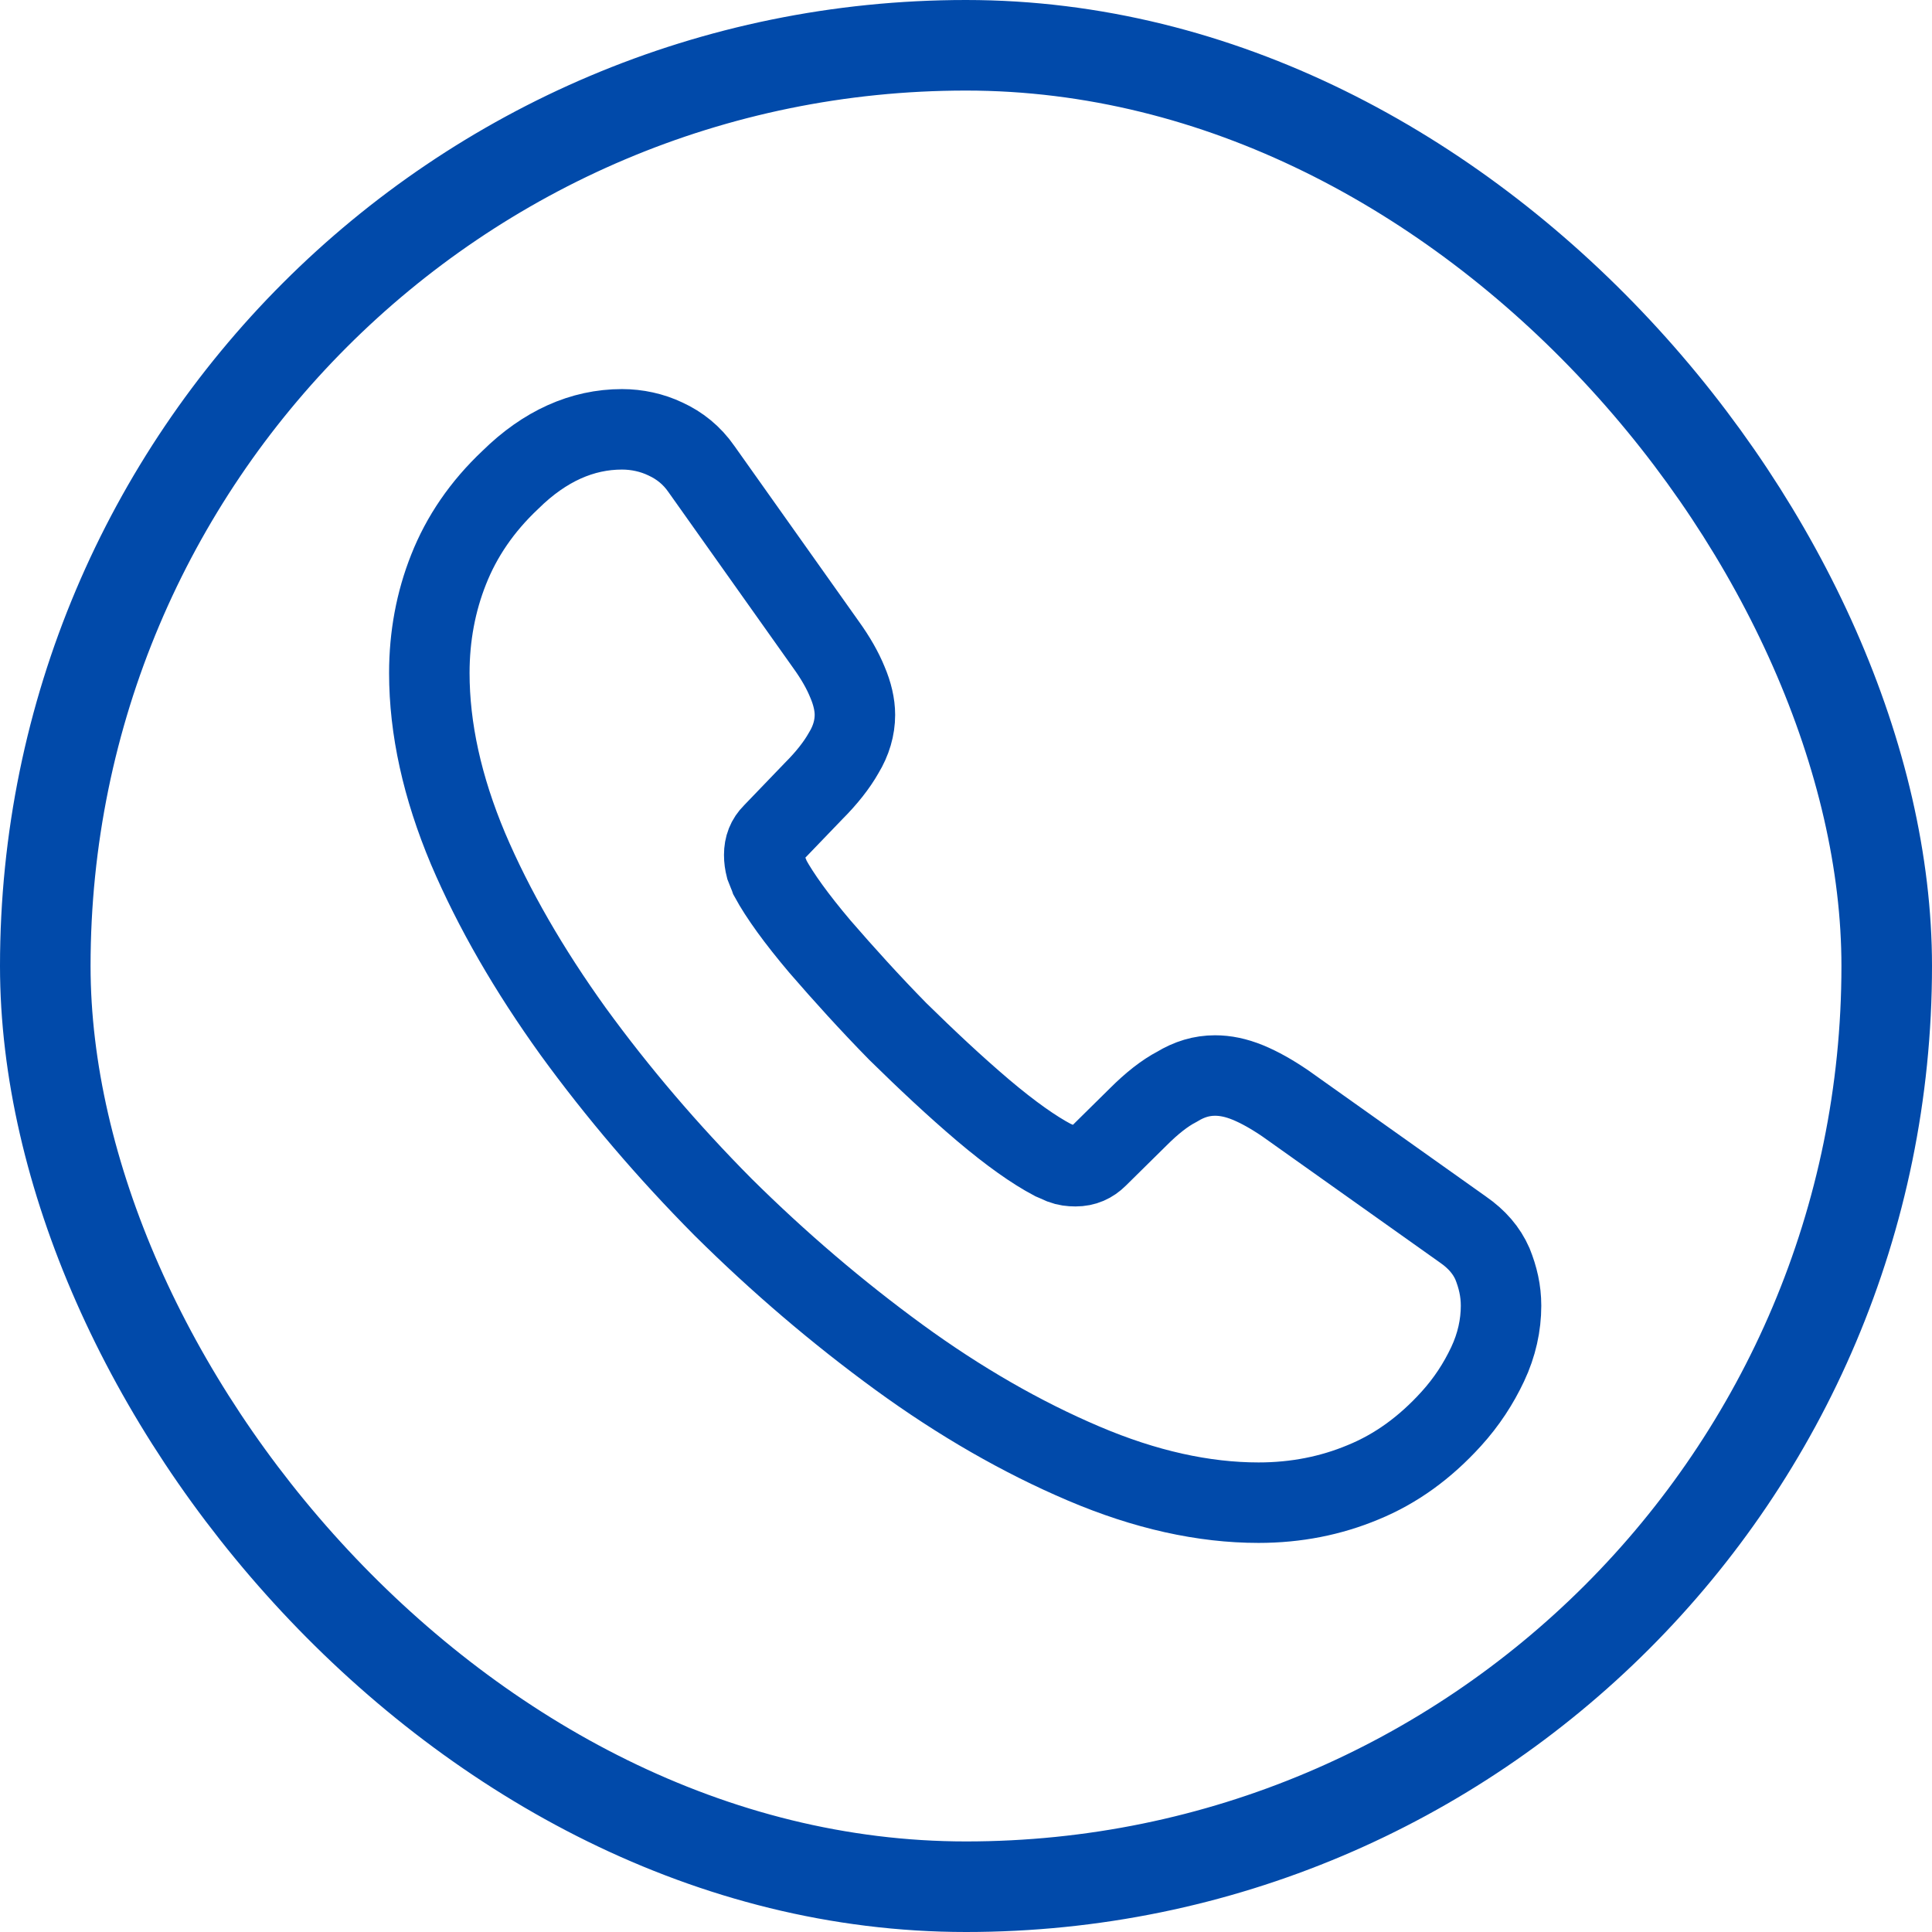
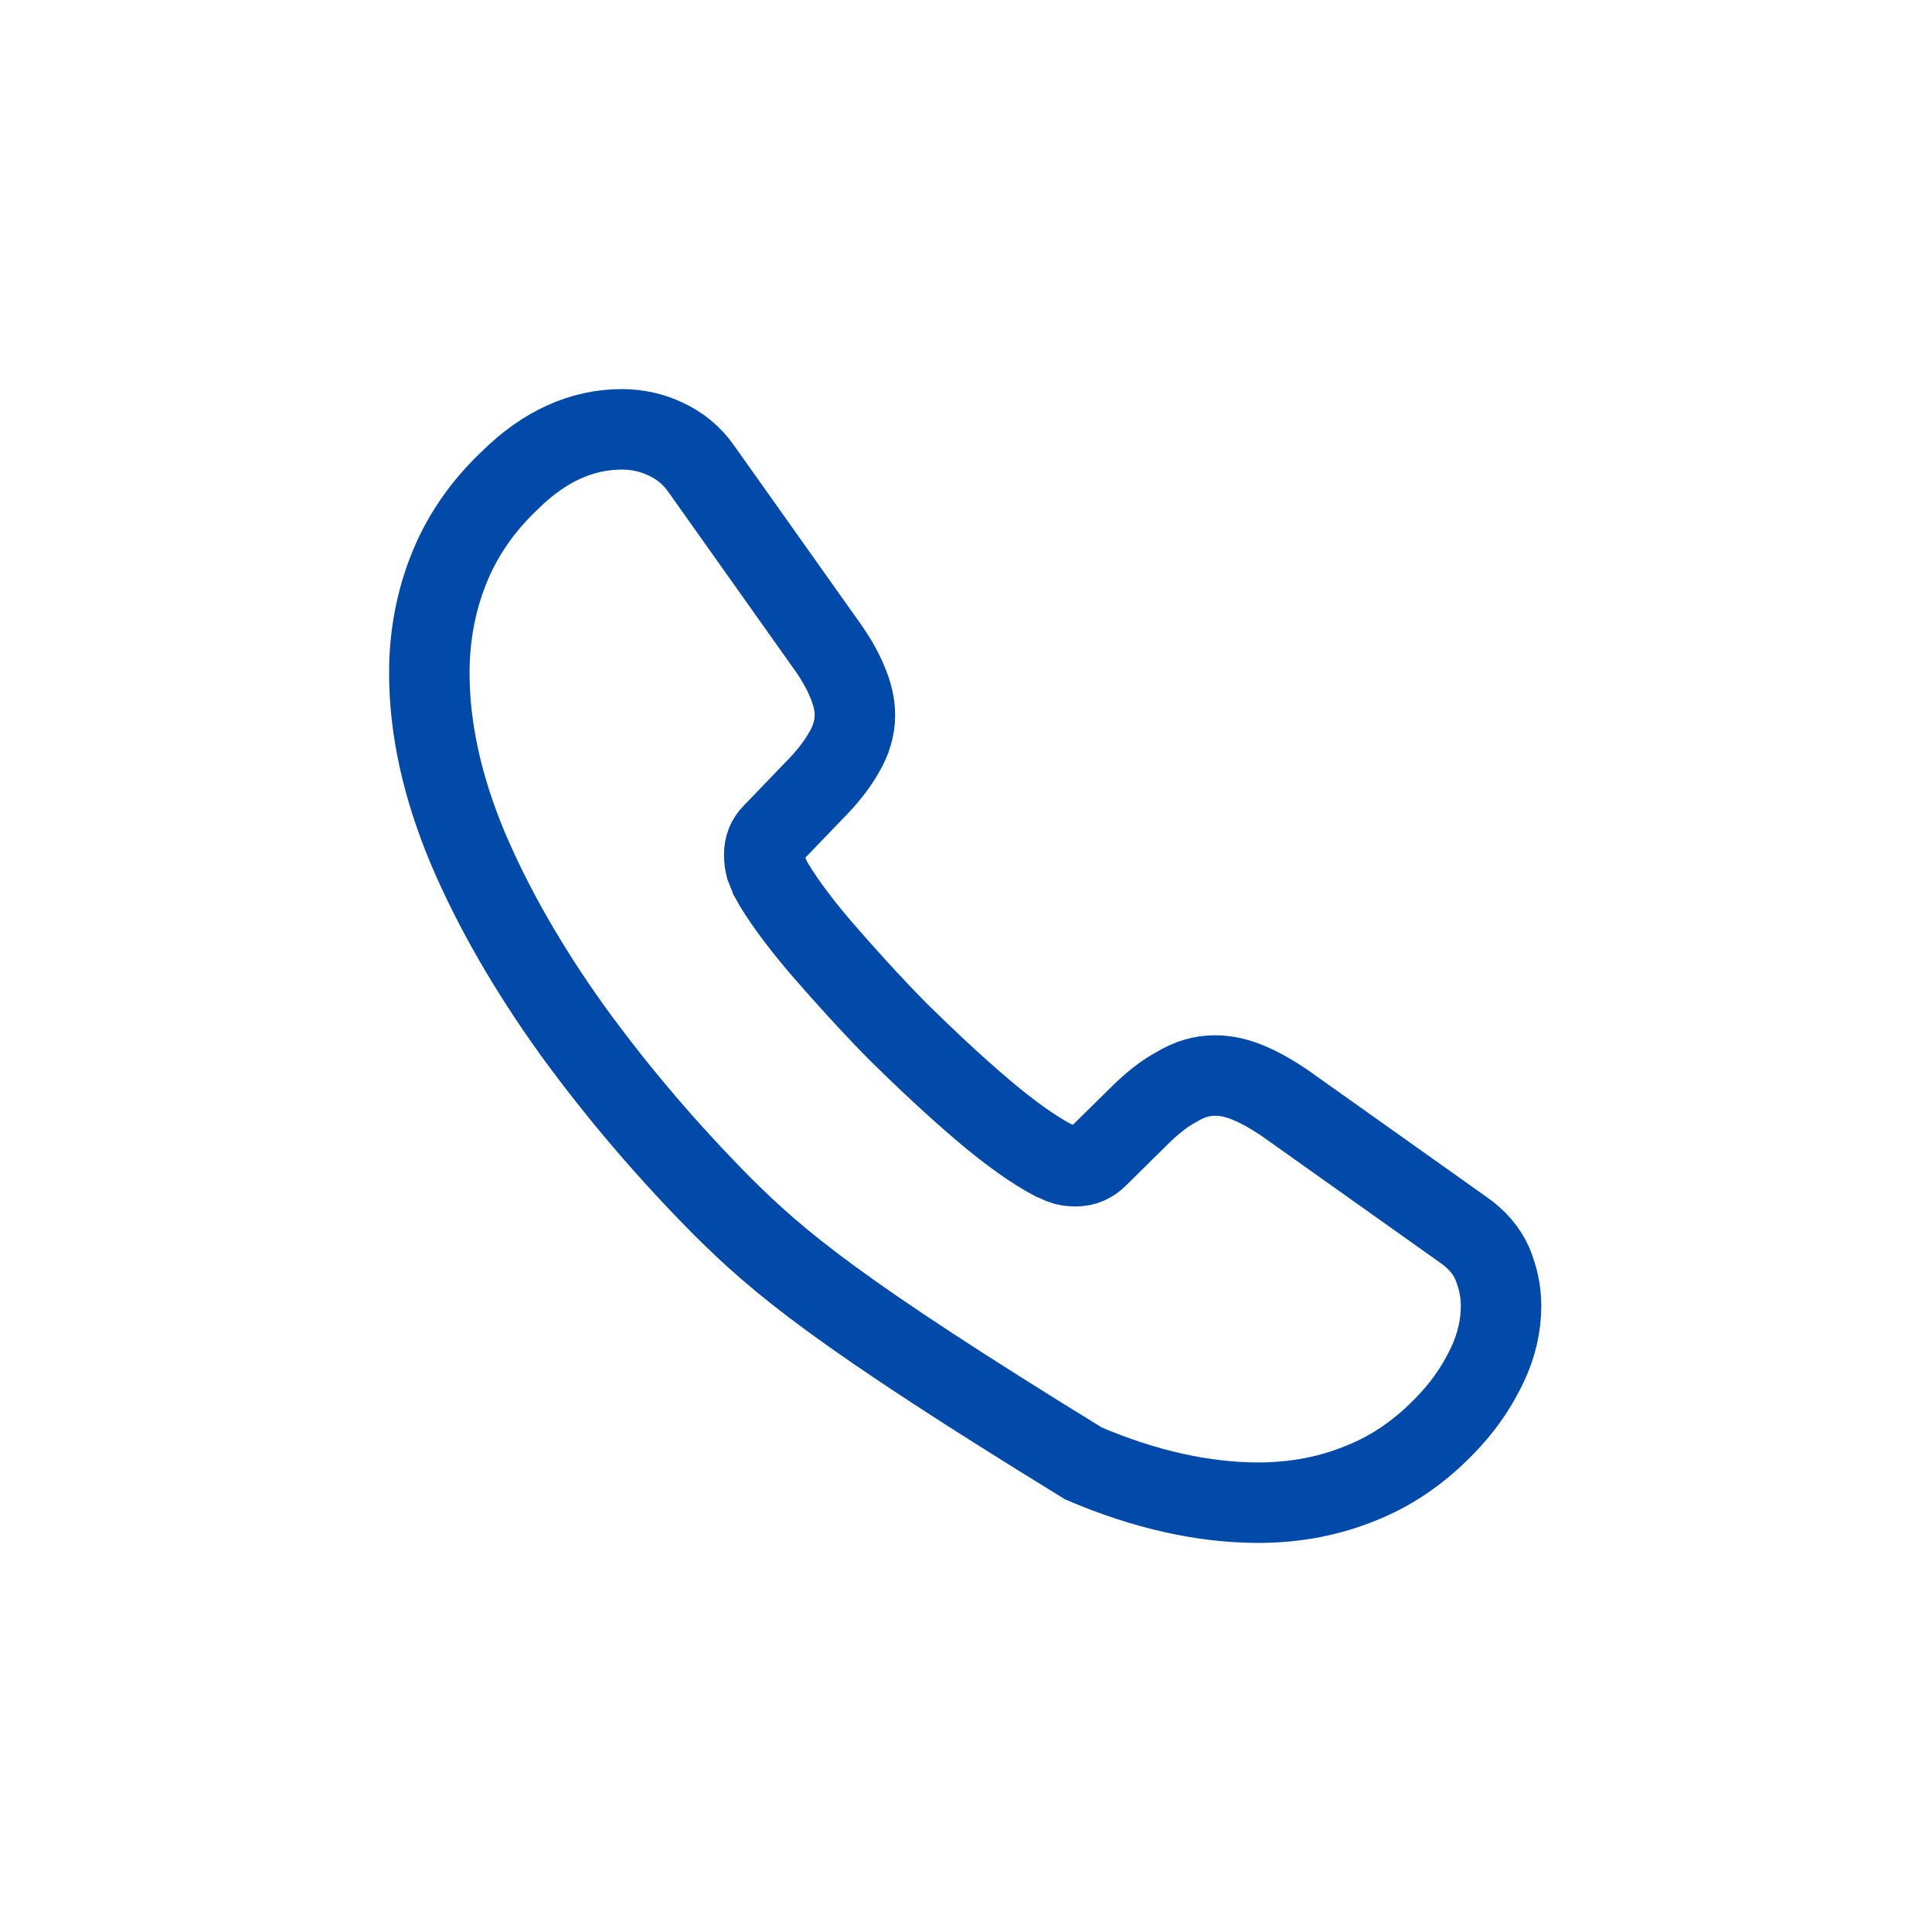
<svg xmlns="http://www.w3.org/2000/svg" width="32" height="32" viewBox="0 0 32 32" fill="none">
-   <rect x="0.75" y="0.75" width="30.5" height="30.5" rx="15.25" stroke="#014AAA" stroke-width="1.5" />
-   <path d="M24.862 21.627C24.862 21.947 24.791 22.276 24.64 22.596C24.489 22.916 24.294 23.218 24.036 23.502C23.6 23.982 23.12 24.329 22.578 24.551C22.045 24.774 21.467 24.889 20.845 24.889C19.938 24.889 18.969 24.676 17.947 24.24C16.925 23.805 15.902 23.218 14.889 22.48C13.867 21.734 12.898 20.907 11.974 19.991C11.058 19.067 10.231 18.098 9.494 17.085C8.765 16.071 8.178 15.058 7.751 14.054C7.325 13.04 7.111 12.071 7.111 11.147C7.111 10.542 7.218 9.965 7.431 9.431C7.645 8.889 7.982 8.391 8.454 7.947C9.022 7.387 9.645 7.111 10.302 7.111C10.551 7.111 10.8 7.165 11.022 7.271C11.254 7.378 11.458 7.538 11.618 7.769L13.68 10.676C13.84 10.898 13.956 11.102 14.036 11.298C14.116 11.485 14.16 11.671 14.16 11.84C14.16 12.054 14.098 12.267 13.974 12.471C13.858 12.676 13.689 12.889 13.476 13.102L12.8 13.805C12.702 13.902 12.658 14.018 12.658 14.16C12.658 14.231 12.667 14.294 12.685 14.365C12.711 14.436 12.738 14.489 12.756 14.542C12.916 14.836 13.191 15.218 13.582 15.68C13.982 16.142 14.409 16.614 14.871 17.085C15.351 17.556 15.814 17.991 16.285 18.391C16.747 18.782 17.129 19.049 17.431 19.209C17.476 19.227 17.529 19.254 17.591 19.28C17.662 19.307 17.734 19.316 17.814 19.316C17.965 19.316 18.08 19.262 18.178 19.165L18.854 18.498C19.076 18.276 19.289 18.107 19.494 18C19.698 17.876 19.902 17.814 20.125 17.814C20.294 17.814 20.471 17.849 20.667 17.929C20.862 18.009 21.067 18.125 21.289 18.276L24.231 20.365C24.462 20.525 24.622 20.711 24.72 20.934C24.809 21.156 24.862 21.378 24.862 21.627Z" stroke="#014AAA" stroke-width="1.333" stroke-miterlimit="10" />
+   <path d="M24.862 21.627C24.862 21.947 24.791 22.276 24.64 22.596C24.489 22.916 24.294 23.218 24.036 23.502C23.6 23.982 23.12 24.329 22.578 24.551C22.045 24.774 21.467 24.889 20.845 24.889C19.938 24.889 18.969 24.676 17.947 24.24C13.867 21.734 12.898 20.907 11.974 19.991C11.058 19.067 10.231 18.098 9.494 17.085C8.765 16.071 8.178 15.058 7.751 14.054C7.325 13.04 7.111 12.071 7.111 11.147C7.111 10.542 7.218 9.965 7.431 9.431C7.645 8.889 7.982 8.391 8.454 7.947C9.022 7.387 9.645 7.111 10.302 7.111C10.551 7.111 10.8 7.165 11.022 7.271C11.254 7.378 11.458 7.538 11.618 7.769L13.68 10.676C13.84 10.898 13.956 11.102 14.036 11.298C14.116 11.485 14.16 11.671 14.16 11.84C14.16 12.054 14.098 12.267 13.974 12.471C13.858 12.676 13.689 12.889 13.476 13.102L12.8 13.805C12.702 13.902 12.658 14.018 12.658 14.16C12.658 14.231 12.667 14.294 12.685 14.365C12.711 14.436 12.738 14.489 12.756 14.542C12.916 14.836 13.191 15.218 13.582 15.68C13.982 16.142 14.409 16.614 14.871 17.085C15.351 17.556 15.814 17.991 16.285 18.391C16.747 18.782 17.129 19.049 17.431 19.209C17.476 19.227 17.529 19.254 17.591 19.28C17.662 19.307 17.734 19.316 17.814 19.316C17.965 19.316 18.08 19.262 18.178 19.165L18.854 18.498C19.076 18.276 19.289 18.107 19.494 18C19.698 17.876 19.902 17.814 20.125 17.814C20.294 17.814 20.471 17.849 20.667 17.929C20.862 18.009 21.067 18.125 21.289 18.276L24.231 20.365C24.462 20.525 24.622 20.711 24.72 20.934C24.809 21.156 24.862 21.378 24.862 21.627Z" stroke="#014AAA" stroke-width="1.333" stroke-miterlimit="10" />
</svg>